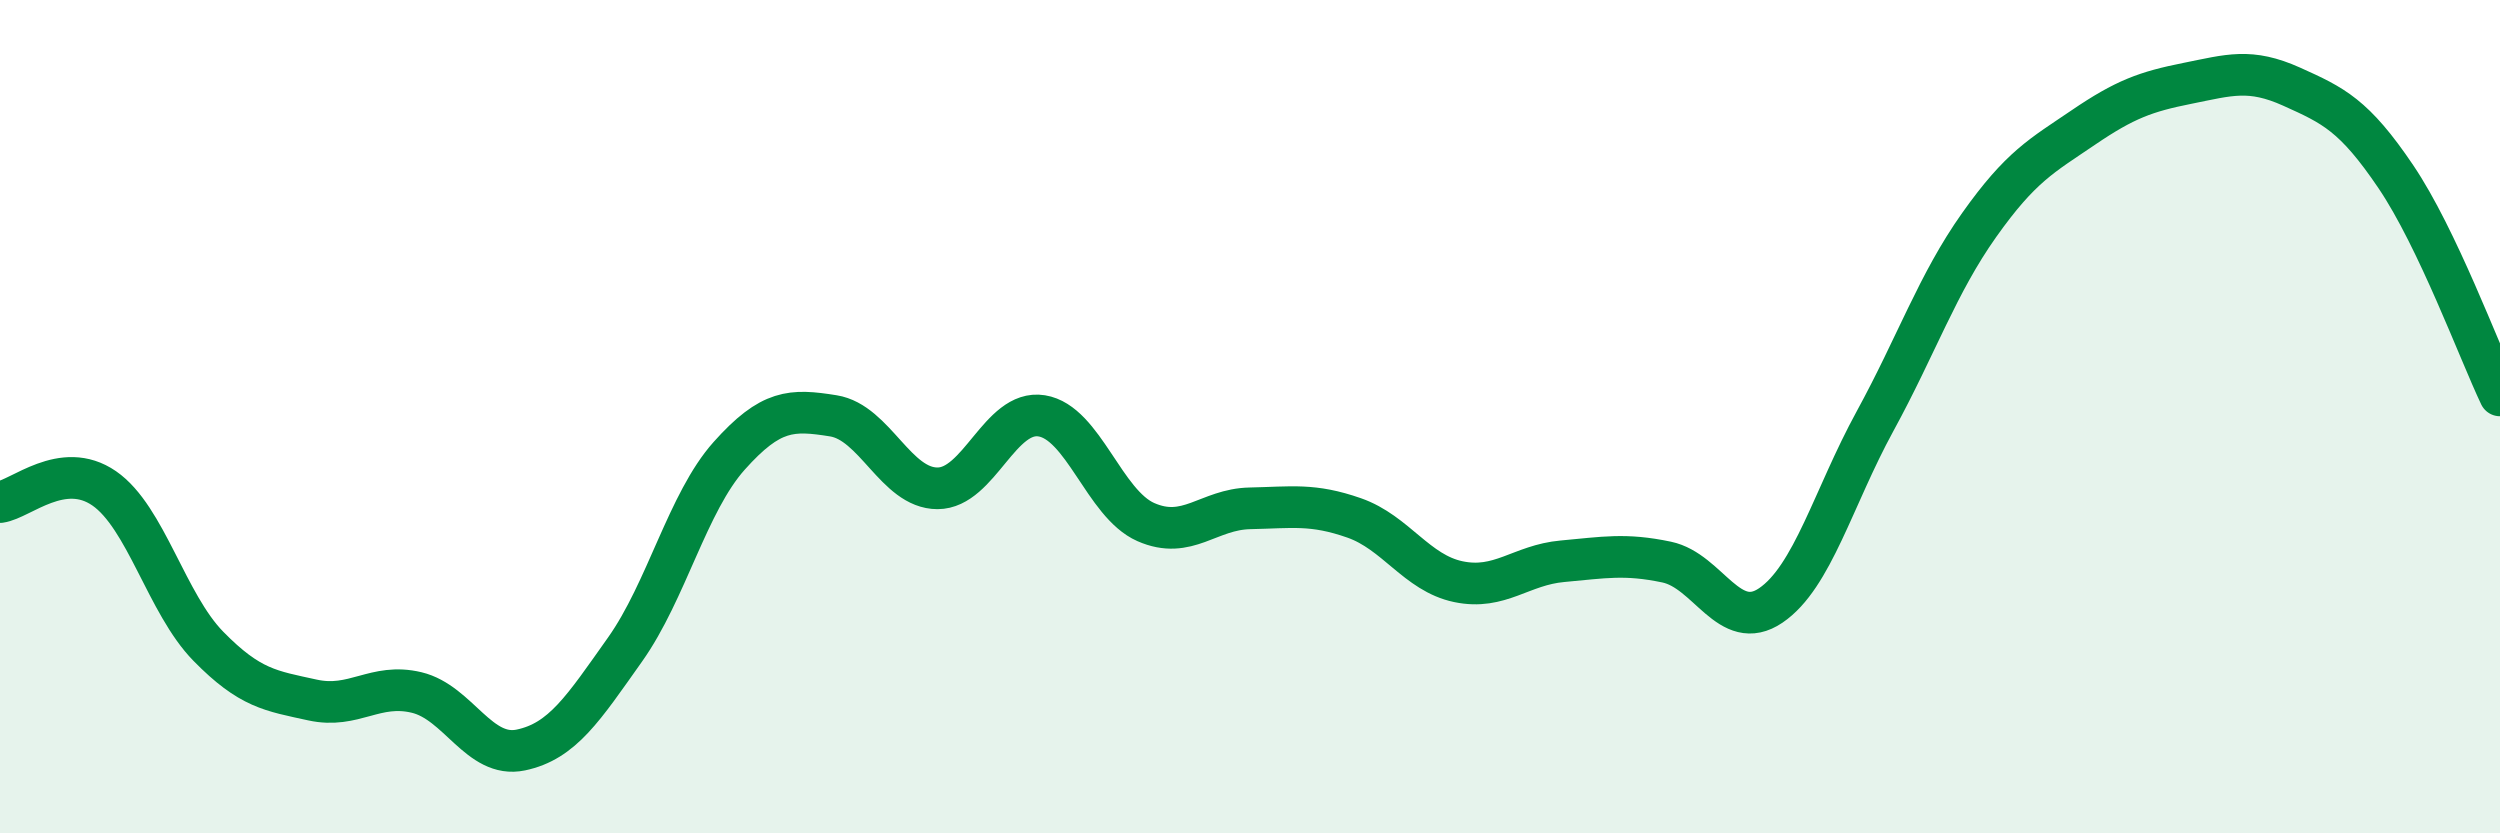
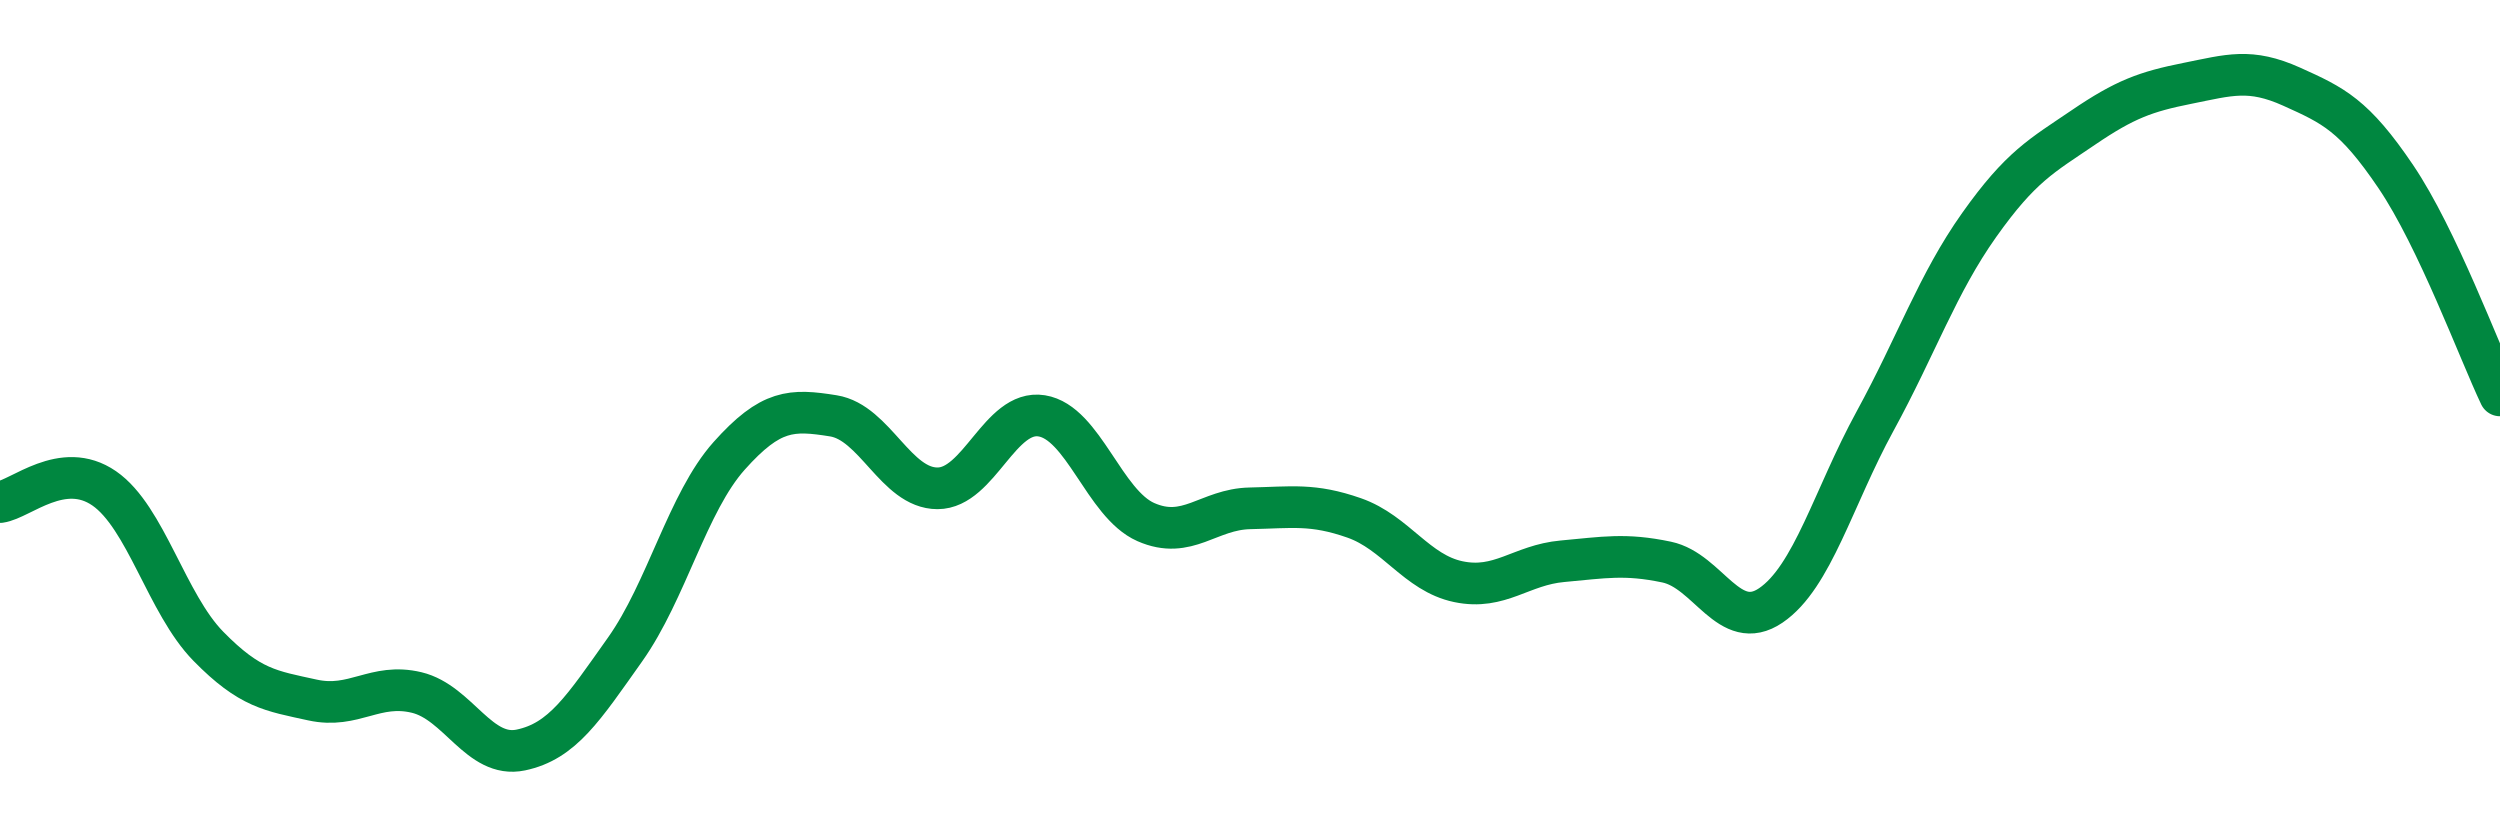
<svg xmlns="http://www.w3.org/2000/svg" width="60" height="20" viewBox="0 0 60 20">
-   <path d="M 0,12.05 C 0.5,11.98 1.5,11.03 2.5,11.72 C 3.5,12.41 4,14.49 5,15.51 C 6,16.53 6.5,16.58 7.5,16.8 C 8.5,17.02 9,16.38 10,16.62 C 11,16.86 11.5,18.21 12.5,18 C 13.5,17.79 14,17 15,15.59 C 16,14.18 16.5,12.06 17.5,10.94 C 18.5,9.82 19,9.82 20,9.98 C 21,10.14 21.5,11.72 22.5,11.72 C 23.5,11.72 24,9.82 25,9.98 C 26,10.14 26.5,12.09 27.5,12.53 C 28.5,12.97 29,12.22 30,12.2 C 31,12.18 31.5,12.08 32.5,12.43 C 33.5,12.78 34,13.75 35,13.96 C 36,14.17 36.5,13.56 37.5,13.47 C 38.5,13.38 39,13.28 40,13.49 C 41,13.7 41.5,15.21 42.5,14.53 C 43.5,13.85 44,11.94 45,10.11 C 46,8.28 46.5,6.81 47.5,5.4 C 48.5,3.99 49,3.74 50,3.06 C 51,2.38 51.5,2.2 52.5,2 C 53.5,1.8 54,1.63 55,2.08 C 56,2.53 56.5,2.76 57.5,4.24 C 58.5,5.72 59.5,8.44 60,9.49L60 20L0 20Z" fill="#008740" opacity="0.1" stroke-linecap="round" stroke-linejoin="round" />
  <path d="M 0,12.05 C 0.5,11.98 1.5,11.03 2.5,11.72 C 3.5,12.41 4,14.49 5,15.51 C 6,16.53 6.5,16.58 7.5,16.8 C 8.5,17.02 9,16.38 10,16.62 C 11,16.86 11.5,18.21 12.5,18 C 13.5,17.79 14,17 15,15.59 C 16,14.18 16.5,12.06 17.5,10.94 C 18.5,9.82 19,9.82 20,9.98 C 21,10.14 21.5,11.72 22.5,11.72 C 23.5,11.72 24,9.82 25,9.98 C 26,10.14 26.5,12.09 27.5,12.53 C 28.5,12.97 29,12.22 30,12.2 C 31,12.18 31.5,12.08 32.5,12.43 C 33.5,12.78 34,13.75 35,13.96 C 36,14.17 36.5,13.56 37.5,13.47 C 38.5,13.38 39,13.28 40,13.49 C 41,13.7 41.5,15.21 42.5,14.53 C 43.5,13.85 44,11.94 45,10.11 C 46,8.28 46.5,6.81 47.5,5.4 C 48.5,3.99 49,3.74 50,3.06 C 51,2.38 51.5,2.2 52.5,2 C 53.5,1.8 54,1.63 55,2.08 C 56,2.53 56.5,2.76 57.5,4.24 C 58.5,5.72 59.5,8.44 60,9.49" stroke="#008740" stroke-width="1" fill="none" stroke-linecap="round" stroke-linejoin="round" />
</svg>